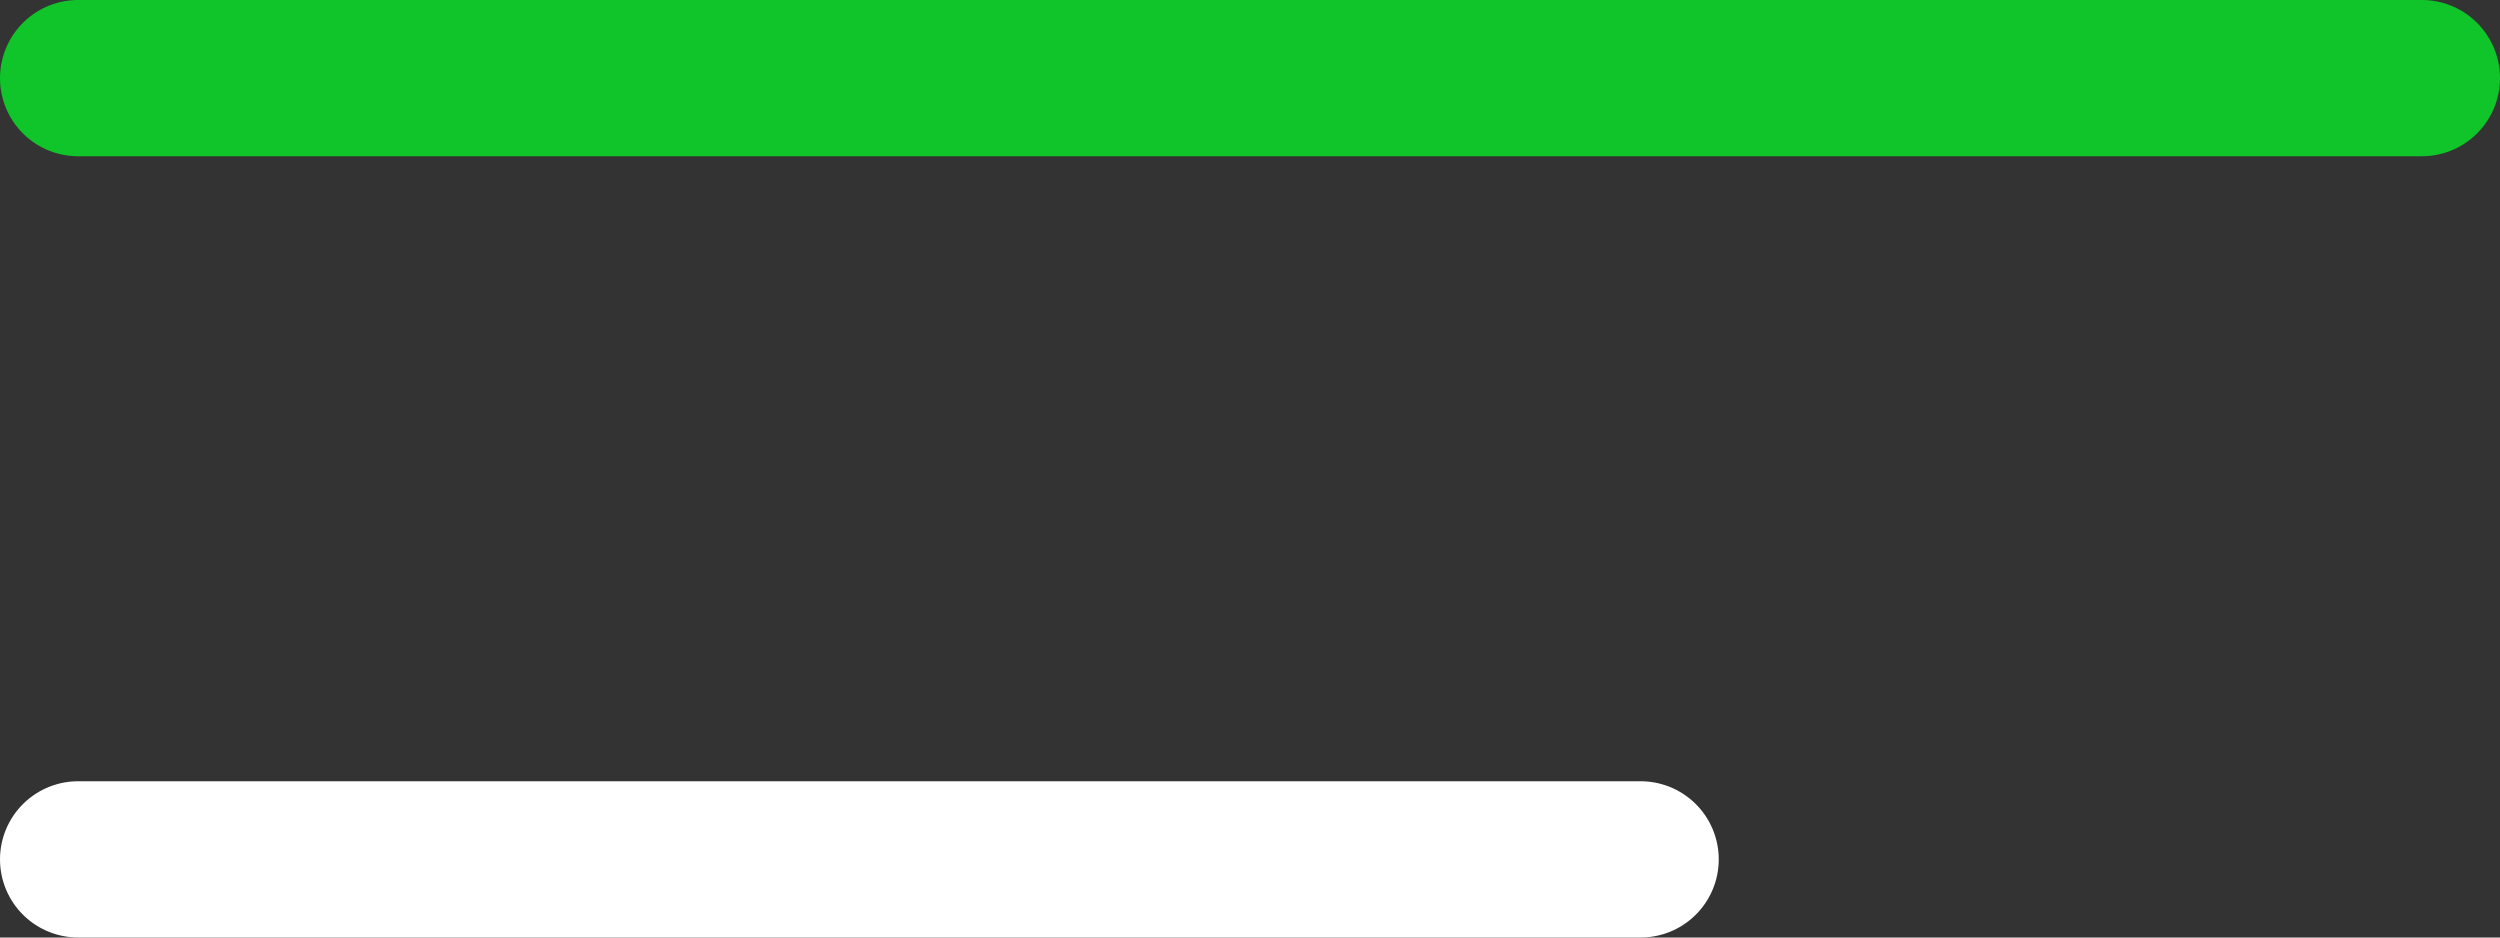
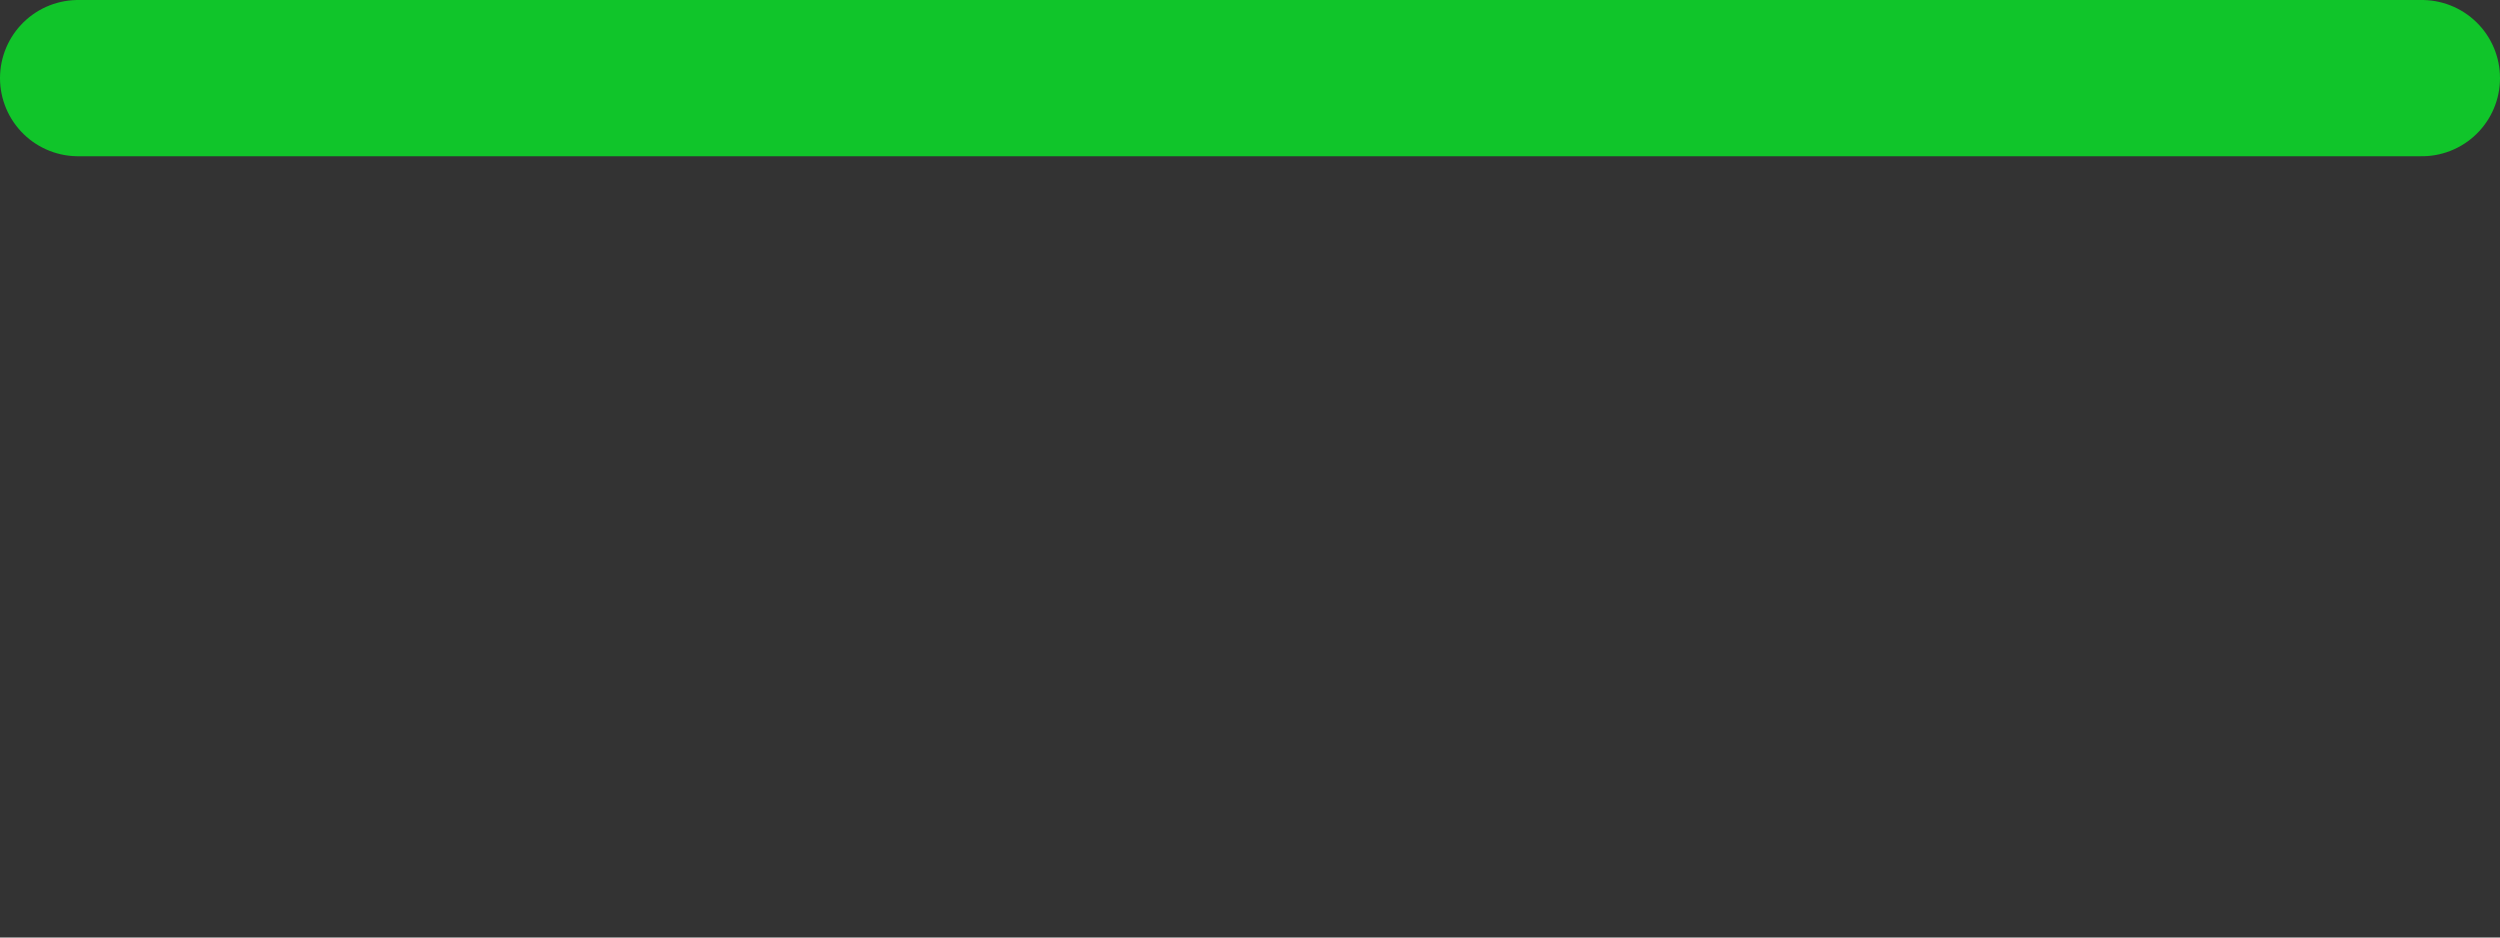
<svg xmlns="http://www.w3.org/2000/svg" width="32" height="12" viewBox="0 0 32 12" fill="none">
  <rect x="0" y="0" width="32" height="12" fill="#333333" stroke="none" />
  <path d="M1 1H31" stroke="#10C52A" stroke-width="2" stroke-linecap="round" />
-   <path d="M1 11H21" stroke="white" stroke-width="2" stroke-linecap="round" />
</svg>